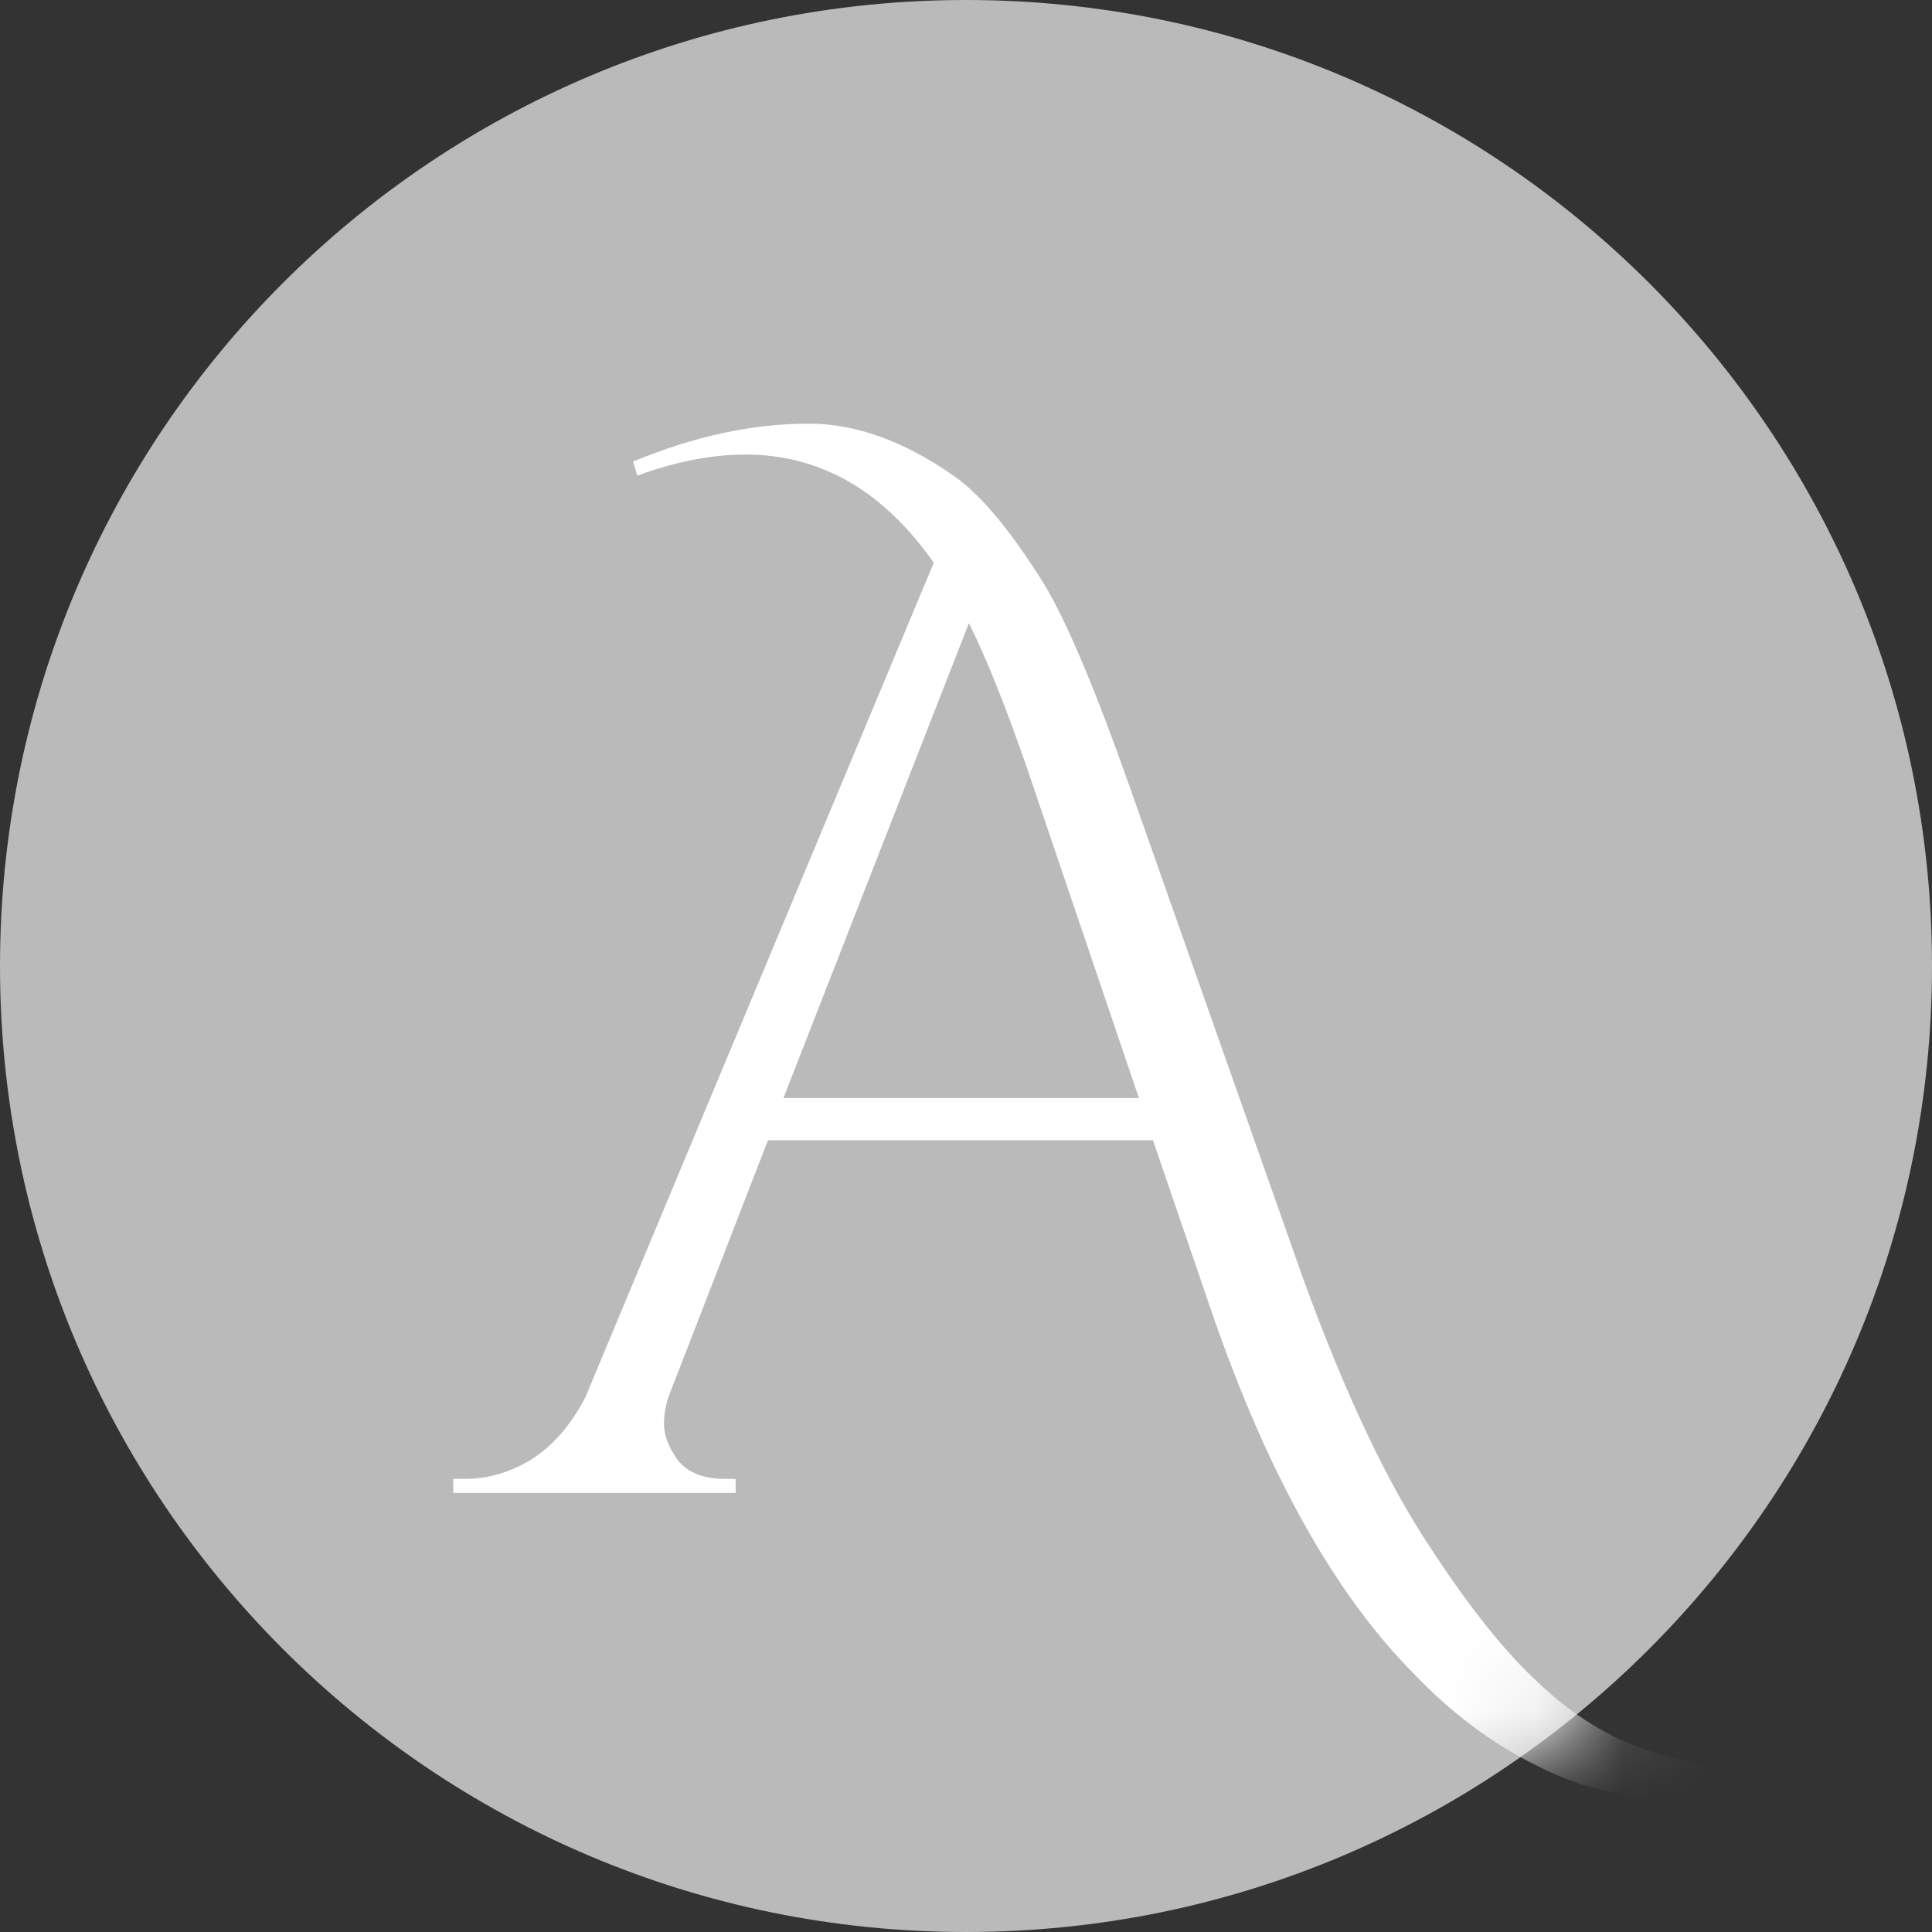
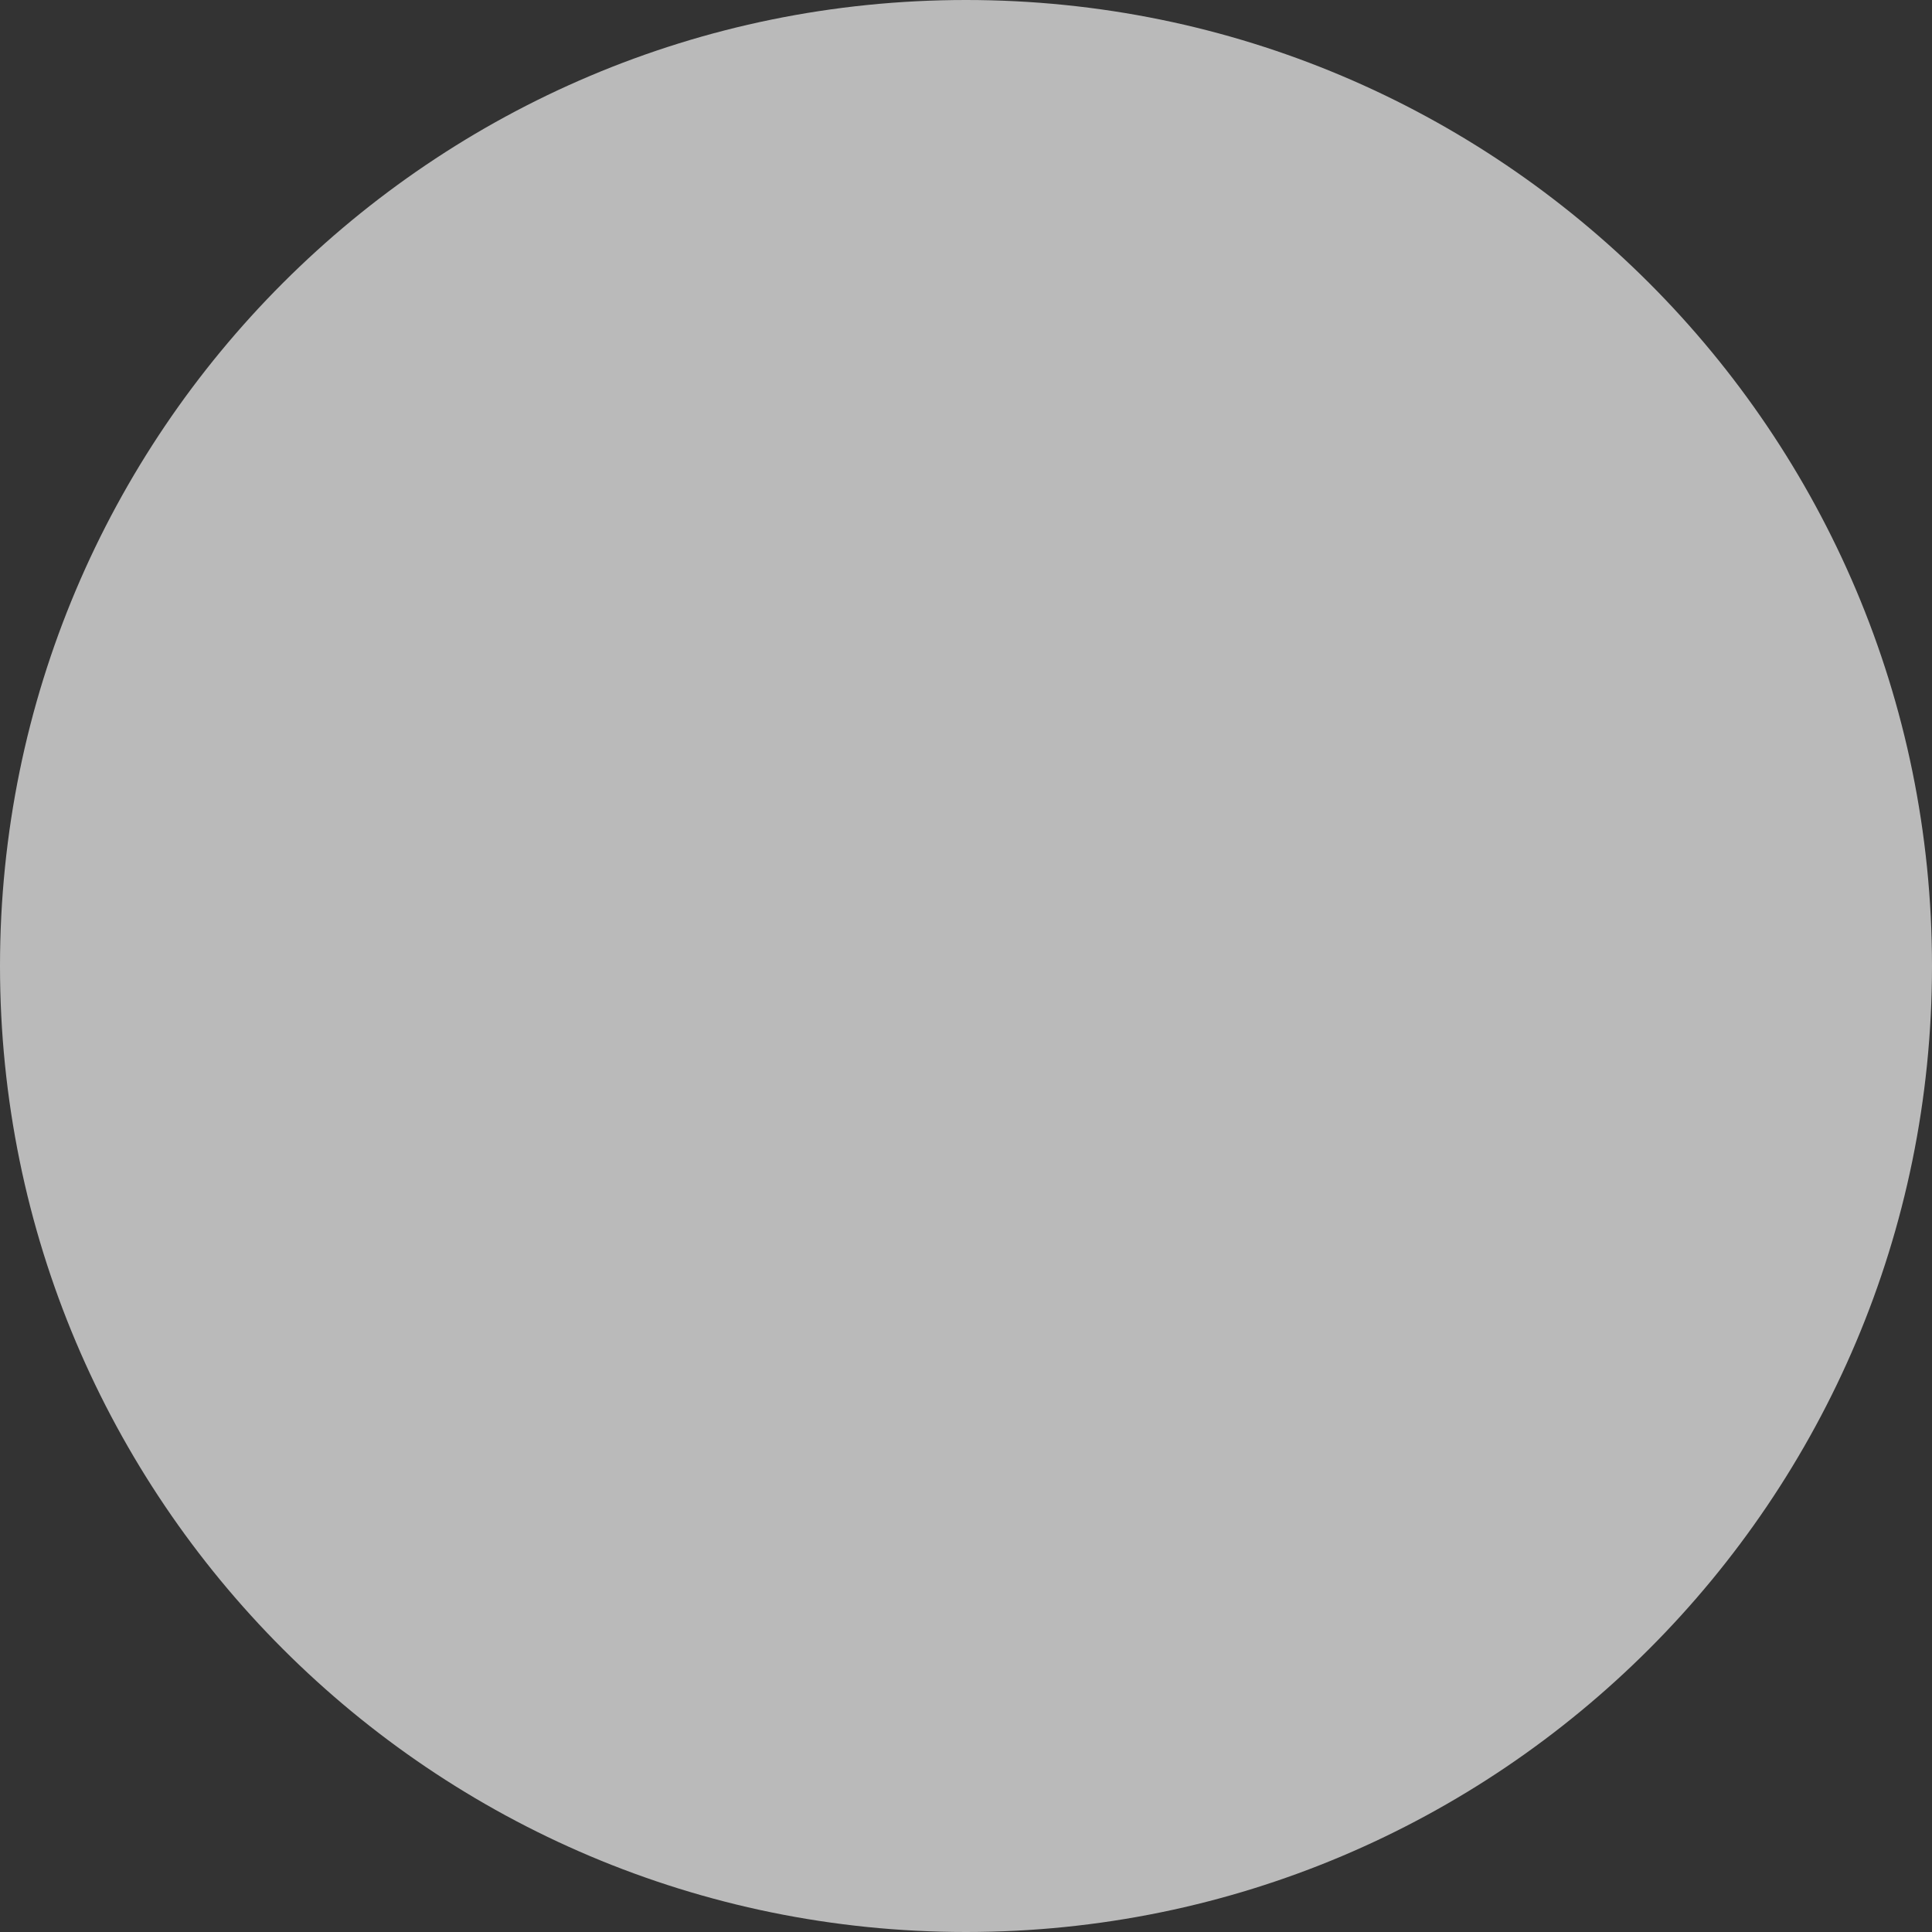
<svg xmlns="http://www.w3.org/2000/svg" width="22" height="22" viewBox="0 0 22 22" fill="none">
  <rect x="0" y="0" width="22" height="22" fill="#333333" stroke="none" />
  <path d="M11 22C4.925 22 -7.46378e-07 17.075 -4.80825e-07 11C-2.15273e-07 4.925 4.925 0 11 0C17.075 0 22 4.925 22 11C22 17.075 17.075 22 11 22Z" fill="#BABABA" />
  <mask id="mask0_26_883" style="mask-type:alpha" maskUnits="userSpaceOnUse" x="0" y="0" width="22" height="23">
    <path d="M11 22C4.925 22 -7.46378e-07 17.075 -4.80825e-07 11C-2.15273e-07 4.925 4.925 0 11 0C17.075 0 22 4.925 22 11C22 17.075 17.075 22 11 22Z" fill="#BABABA" />
  </mask>
  <g mask="url(#mask0_26_883)">
-     <path d="M7.209 5.256C7.902 4.968 8.569 4.824 9.209 4.824C9.742 4.824 10.291 5.021 10.857 5.416C11.166 5.629 11.513 6.045 11.897 6.664C12.153 7.091 12.478 7.864 12.873 8.984L14.825 14.52C15.273 15.757 15.726 16.739 16.185 17.464C16.654 18.2 17.081 18.749 17.465 19.112C17.849 19.485 18.249 19.747 18.665 19.896C19.081 20.045 19.422 20.12 19.689 20.12C19.966 20.12 20.211 20.099 20.425 20.056L20.441 20.216C19.929 20.387 19.427 20.472 18.937 20.472C18.446 20.472 17.955 20.344 17.465 20.088C16.974 19.843 16.515 19.496 16.089 19.048C15.171 18.12 14.393 16.707 13.753 14.808L13.129 12.984H8.745L7.641 15.832C7.587 15.96 7.561 16.088 7.561 16.216C7.561 16.344 7.614 16.483 7.721 16.632C7.838 16.771 8.014 16.84 8.249 16.84H8.377V17H5.161V16.84H5.305C5.561 16.84 5.811 16.765 6.057 16.616C6.302 16.456 6.505 16.221 6.665 15.912L10.633 6.408C10.057 5.587 9.342 5.176 8.489 5.176C8.105 5.176 7.694 5.256 7.257 5.416L7.209 5.256ZM8.921 12.504H12.969L11.705 8.776C11.459 8.061 11.235 7.501 11.033 7.096L8.921 12.504Z" fill="white" />
-   </g>
+     </g>
</svg>